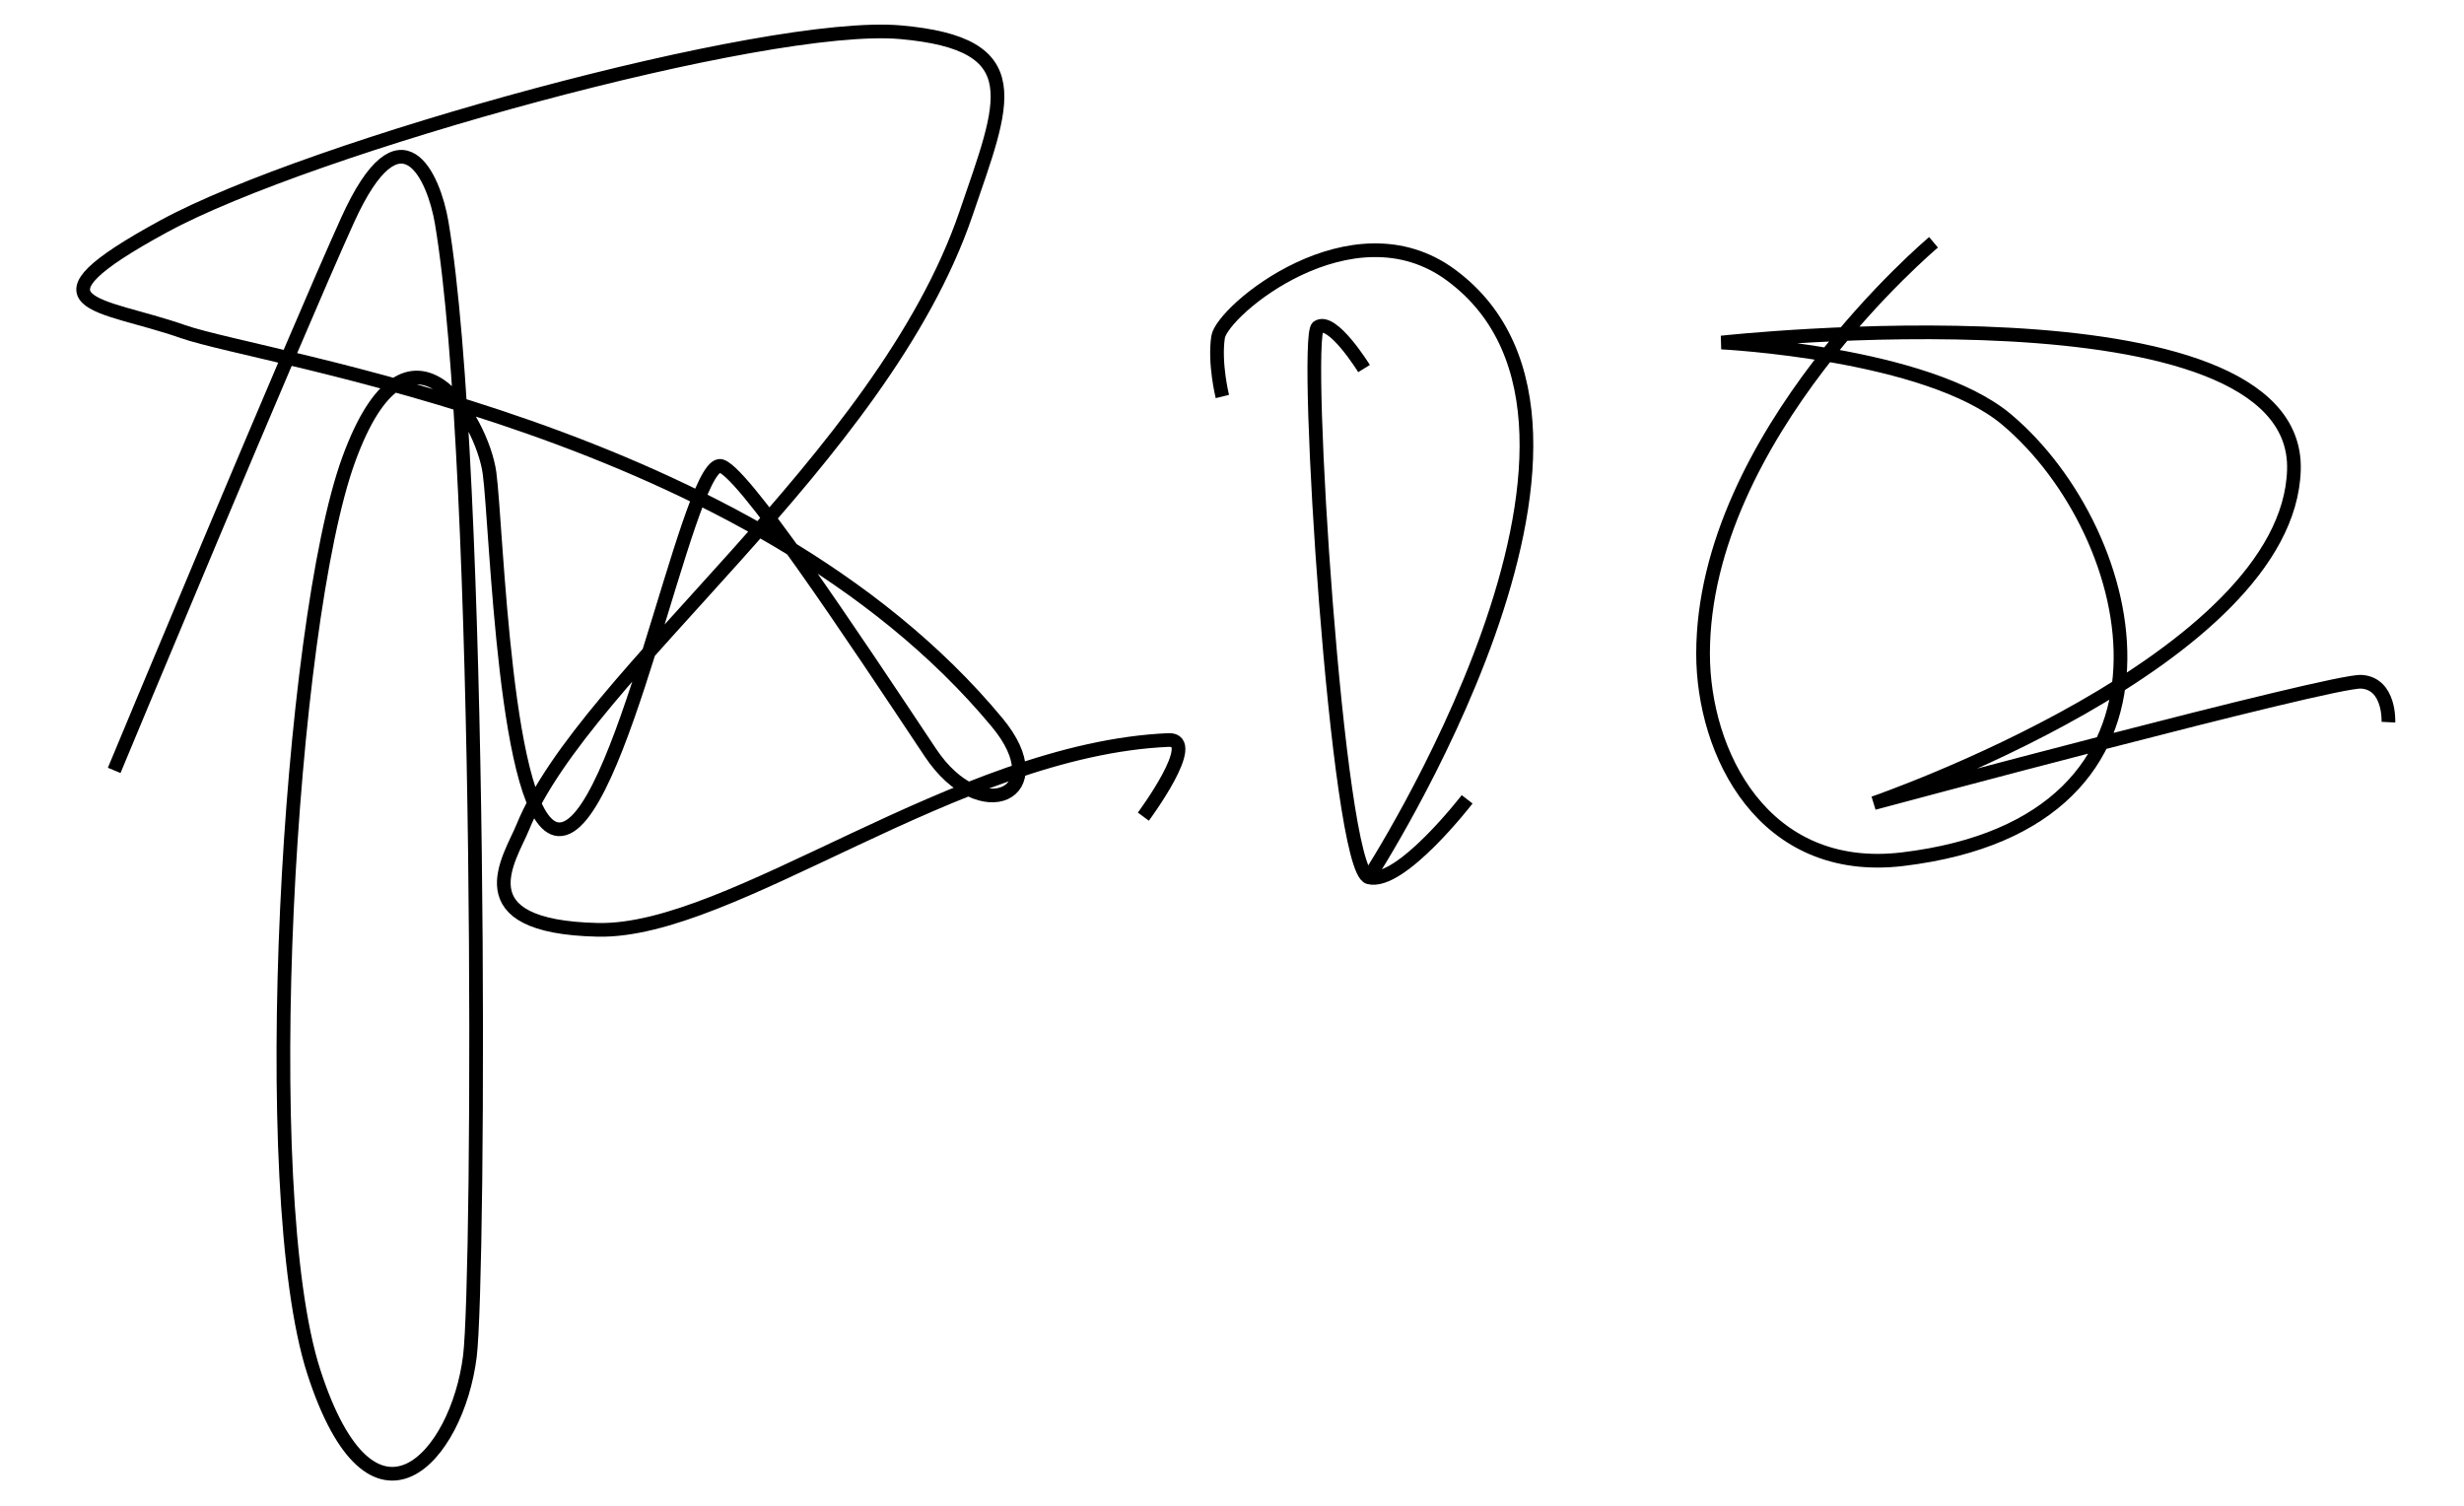
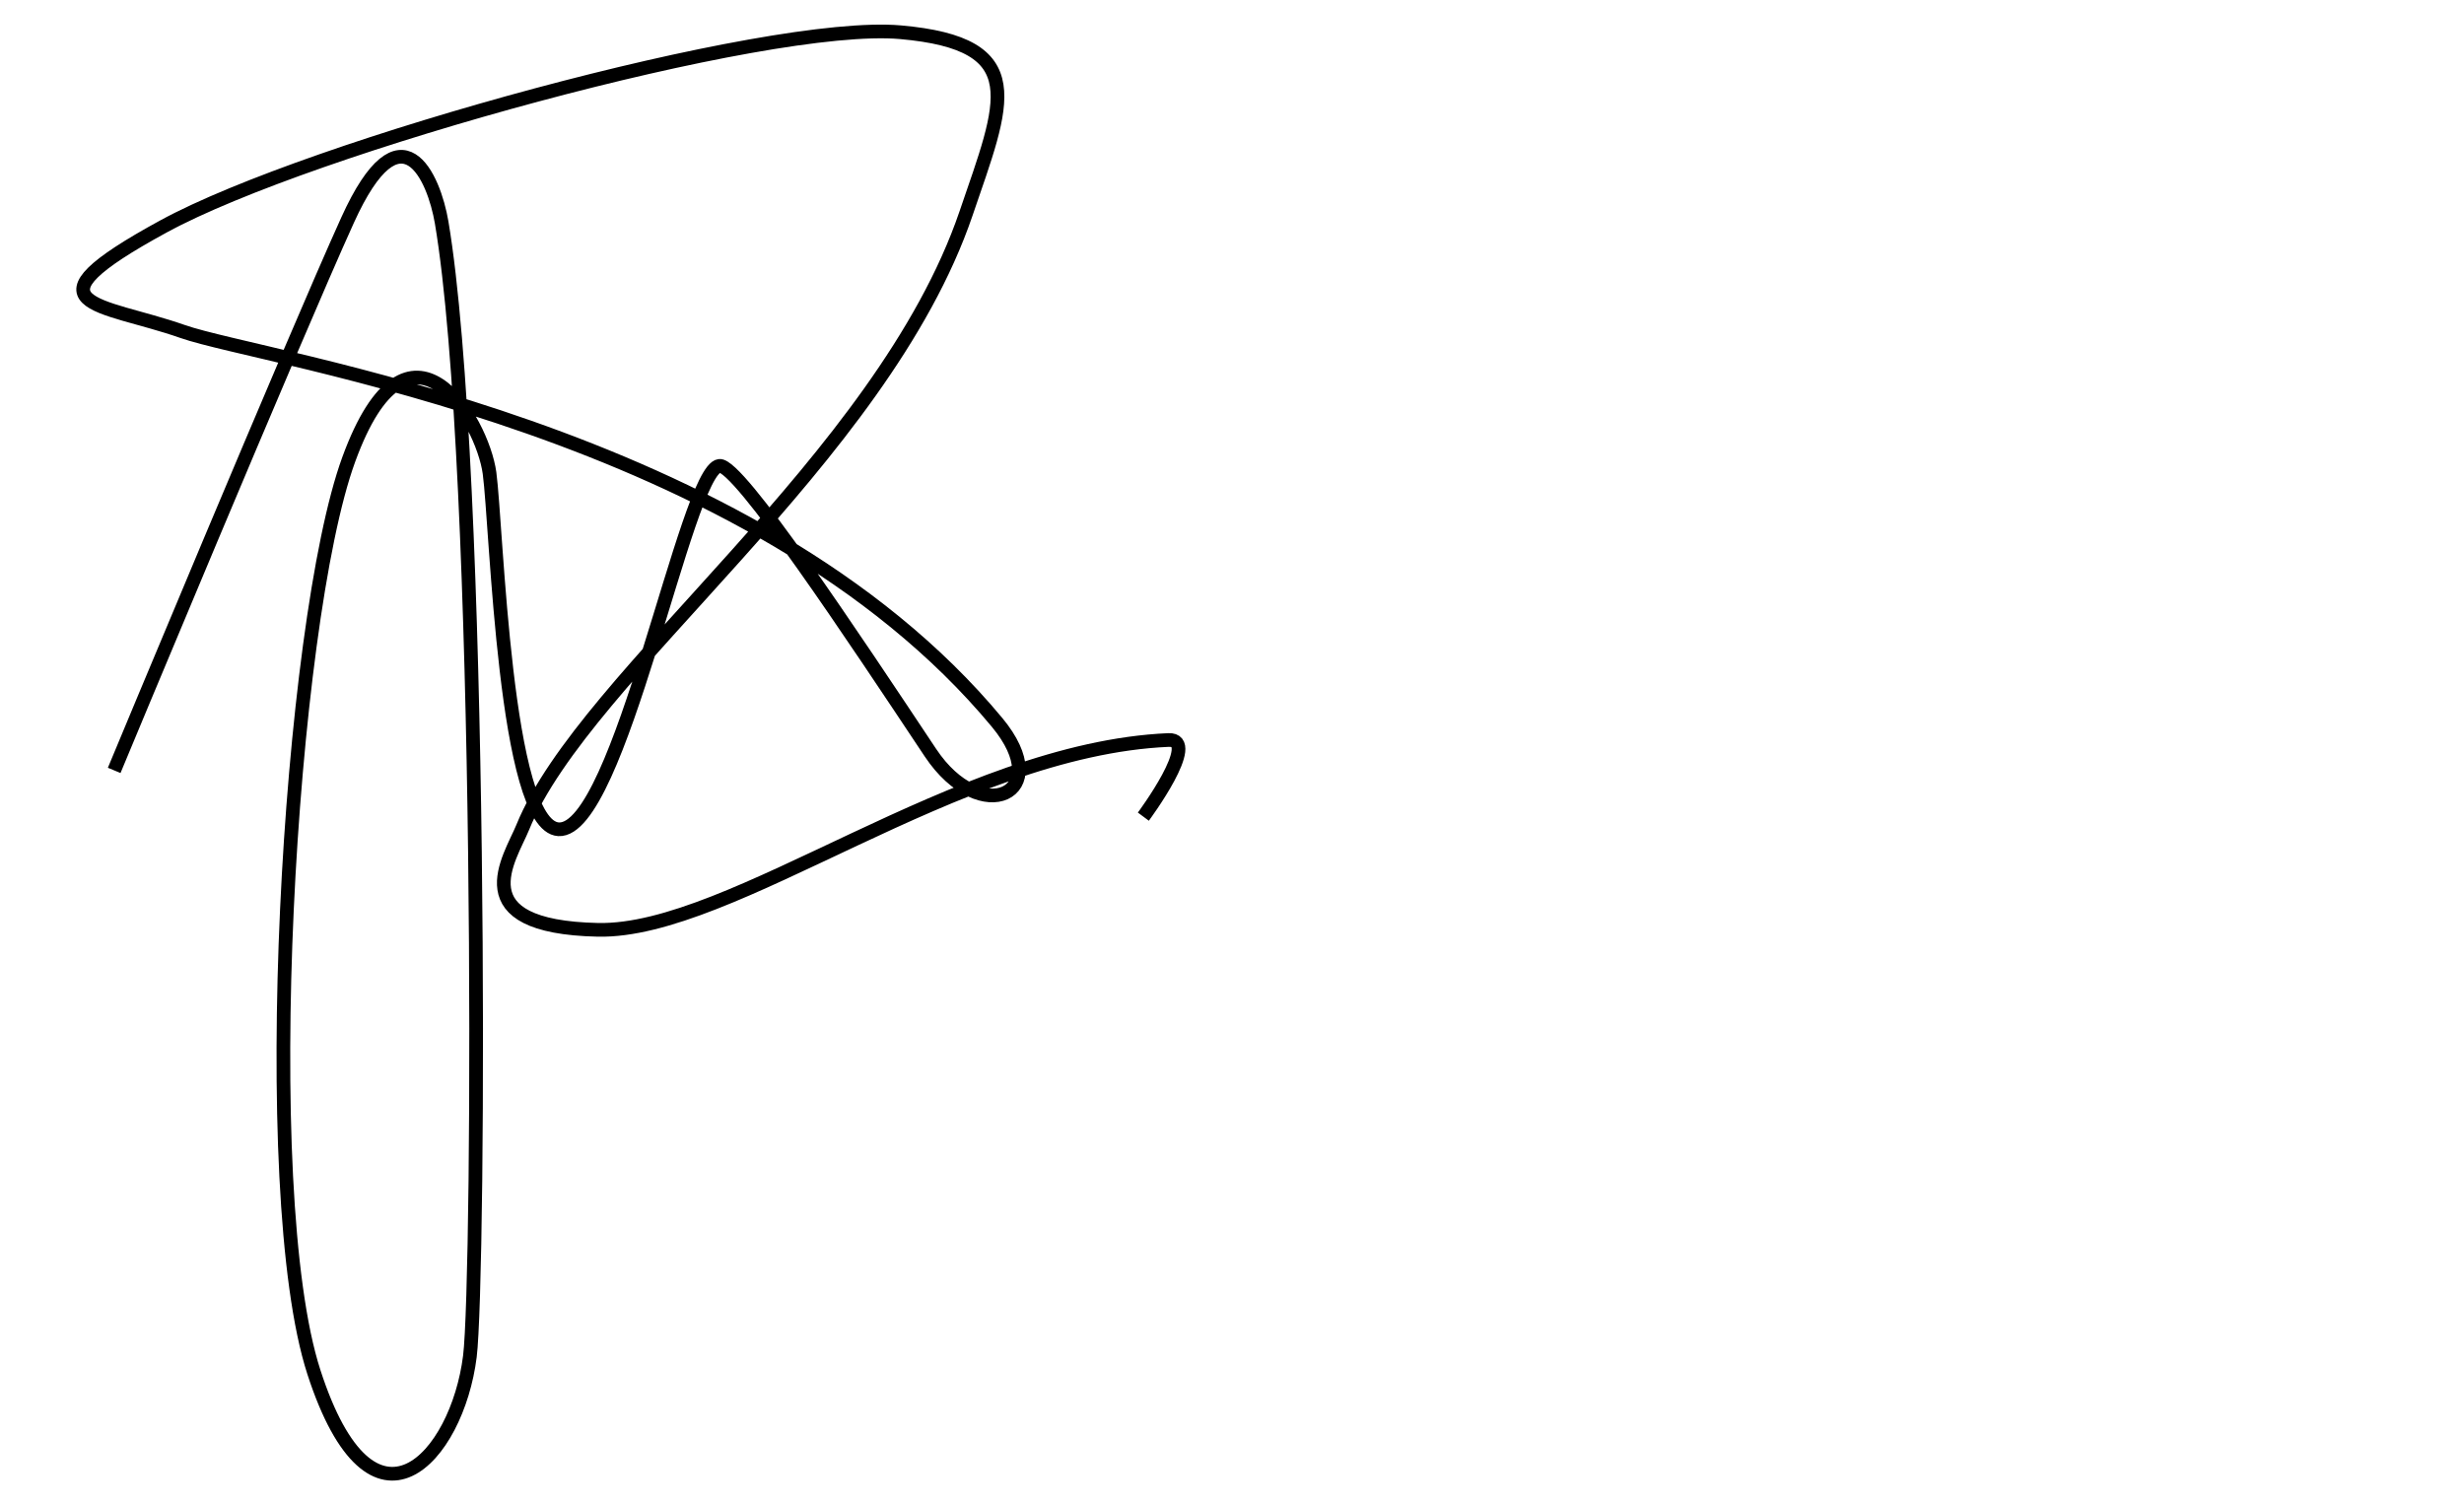
<svg xmlns="http://www.w3.org/2000/svg" version="1.1" id="Layer_1" x="0px" y="0px" width="180px" height="110px" viewBox="0 0 180 110" enable-background="new 0 0 180 110" xml:space="preserve">
-   <path fill="none" stroke="#000000" stroke-miterlimit="10" d="M99.646,26.924c0,0-2.324-3.767-3.381-3.028  c-1.057,0.739,1.406,39.599,3.73,40.197c2.322,0.602,7.182-5.701,7.182-5.701" />
-   <path fill="none" stroke="#000000" stroke-miterlimit="10" d="M89.297,28.964c0,0-0.598-2.394-0.316-4.329s9.791-9.878,17.021-4.539  c15.252,11.259-6.006,43.996-6.006,43.996" />
-   <path fill="none" stroke="#000000" stroke-miterlimit="10" d="M141.248,17.701c0,0-16.83,14.104-16.836,30.048  c-0.002,7.23,4.379,16.242,14.582,15.016c22.387-2.688,17.459-23.807,7.604-32.11c-5.791-4.882-20.836-5.633-20.836-5.633  s42.203-4.647,41.814,9.291c-0.387,13.938-30.693,24.355-30.693,24.355s33.514-9.004,35.623-8.865  c2.111,0.139,1.973,2.953,1.973,2.953" />
  <path fill="none" stroke="#000000" stroke-miterlimit="10" d="M8.342,56.278c0,0,13.125-31.549,17.051-40.201  c3.925-8.652,6.314-3.118,6.87,0.171c3.025,17.939,2.774,77.133,2.063,82.838c-0.922,7.402-7.124,14.334-11.397,1.146  c-4.273-13.193-1.828-54.668,2.546-66.664c4.374-11.996,9.759-2.915,10.287,0.991c0.528,3.907,1.097,25.78,5.037,26.021  c4.467,0.271,9.323-26.231,11.752-26.548c1.39-0.181,9.787,12.49,15.417,20.949c3.696,5.555,9.215,3.025,4.871-2.207  C54.954,31.218,19.364,26.33,13.346,24.218c-6.019-2.112-12.119-1.836-1.398-7.679C22.668,10.697,56.002,1.491,65.784,2.355  c9.574,0.847,7.564,5.097,4.787,13.237c-6.156,18.044-27.827,33.632-32.38,44.836c-0.917,2.258-4.53,7.283,5.491,7.498  c9.82,0.211,26.224-13.191,41.675-13.867c2.402-0.105-1.833,5.598-1.833,5.598" />
</svg>